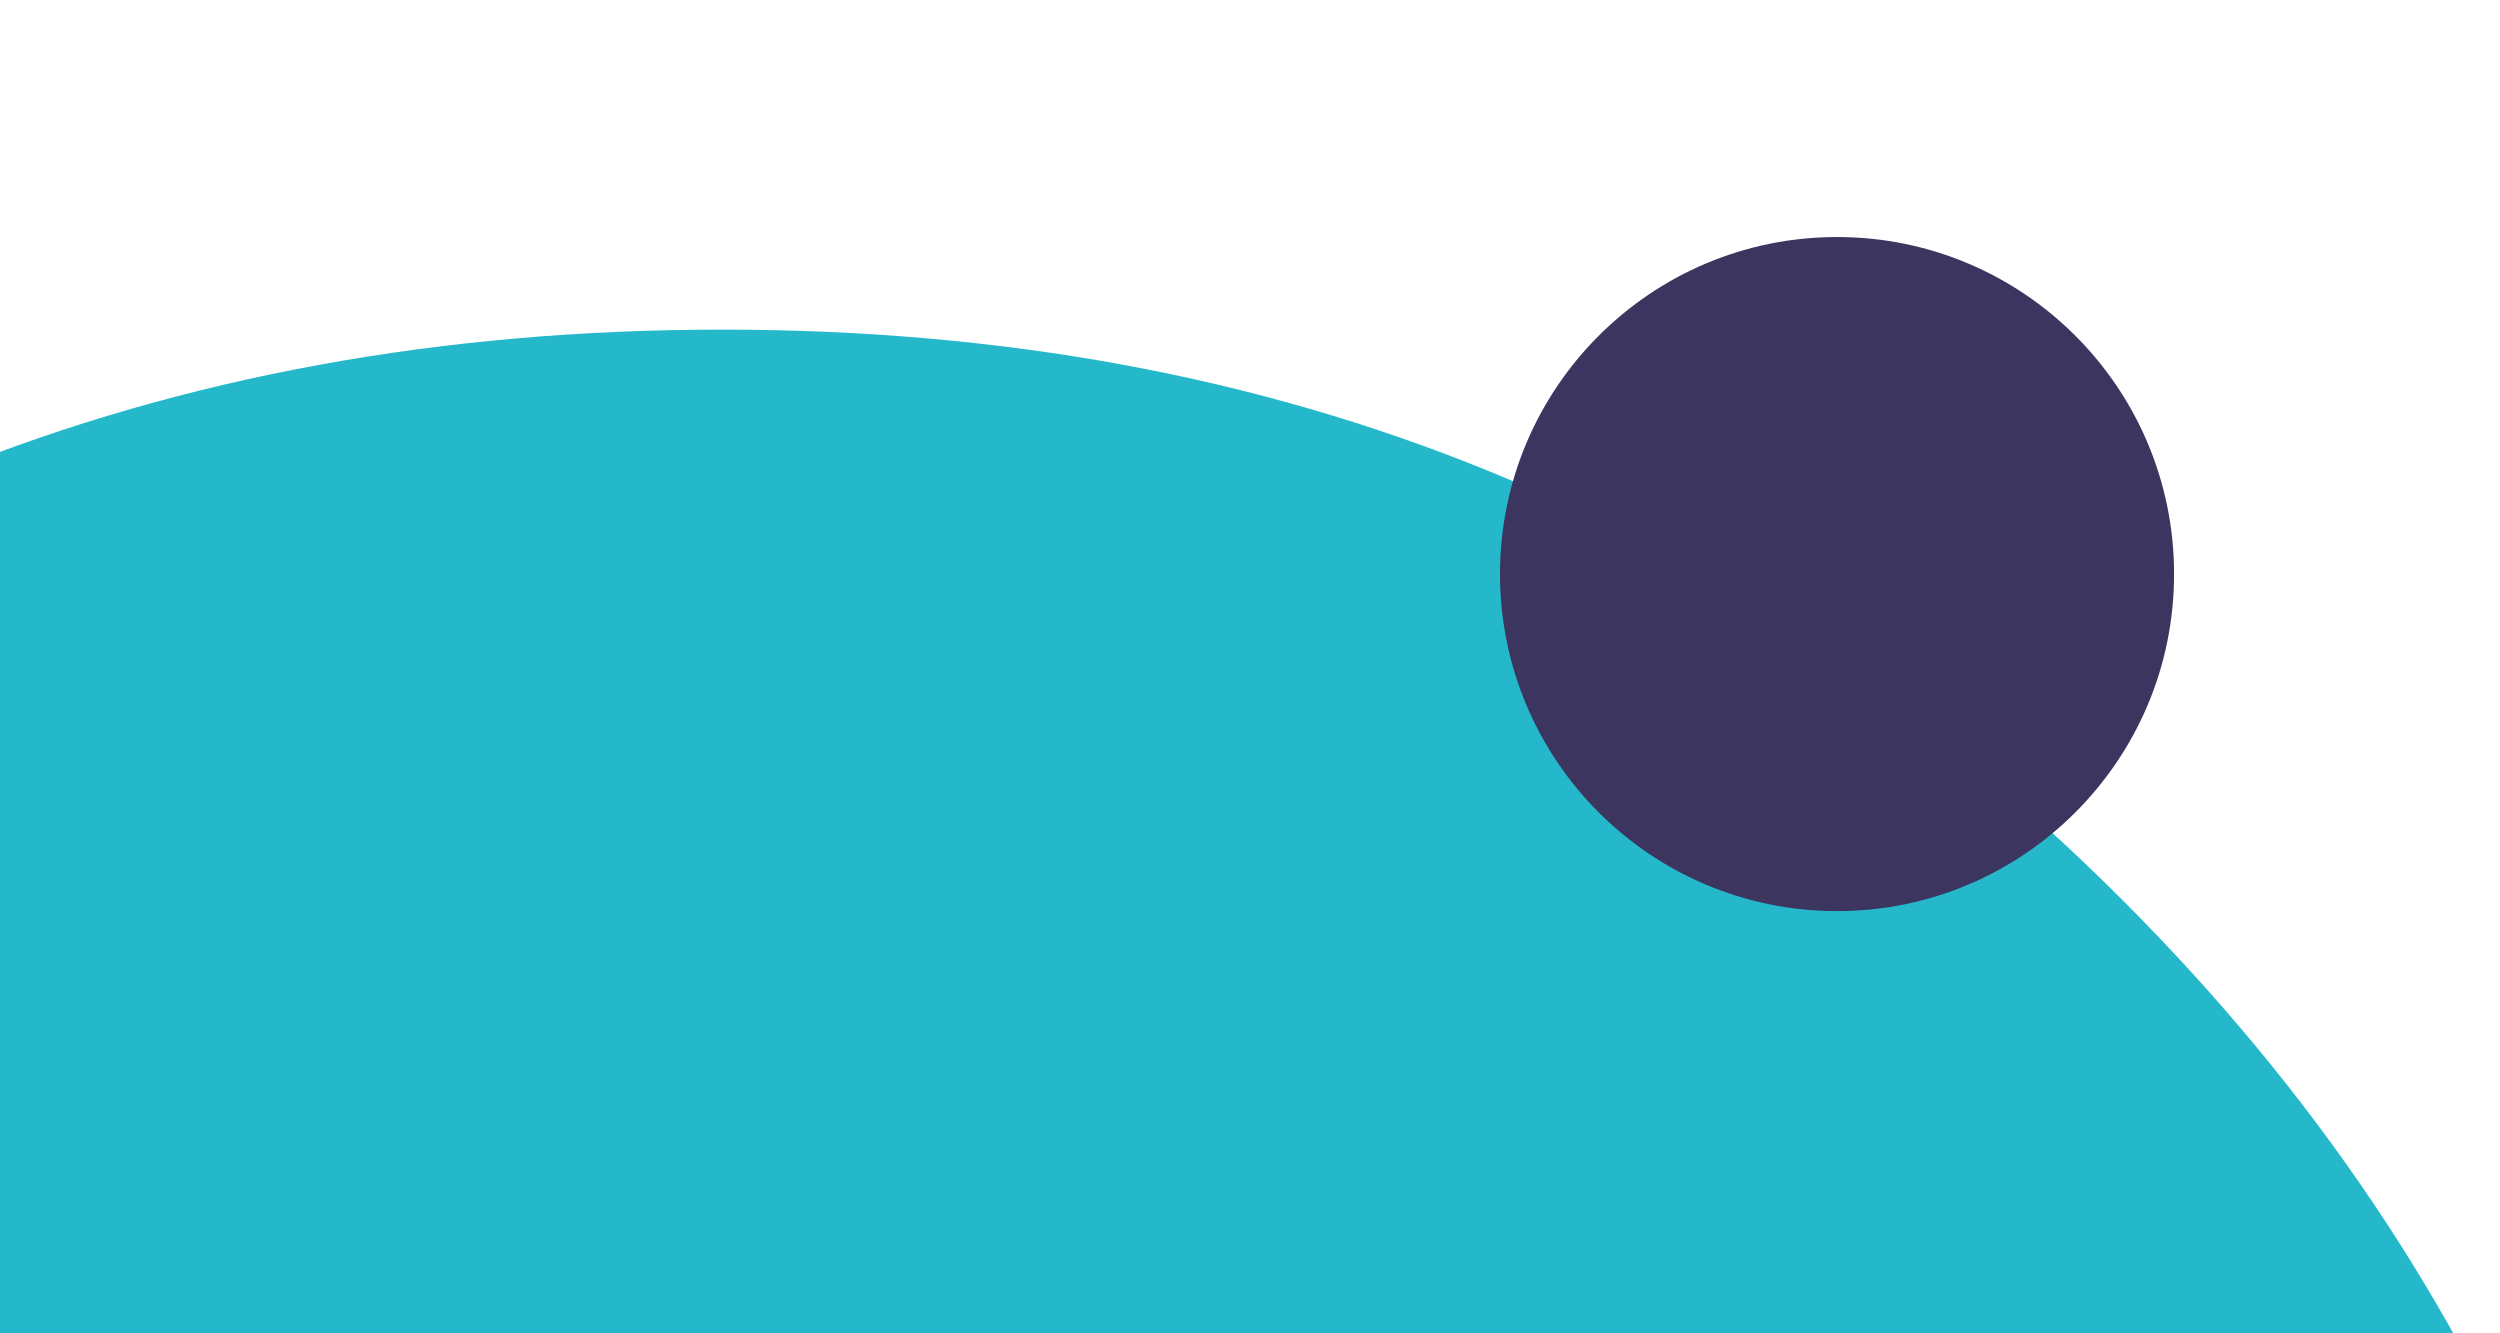
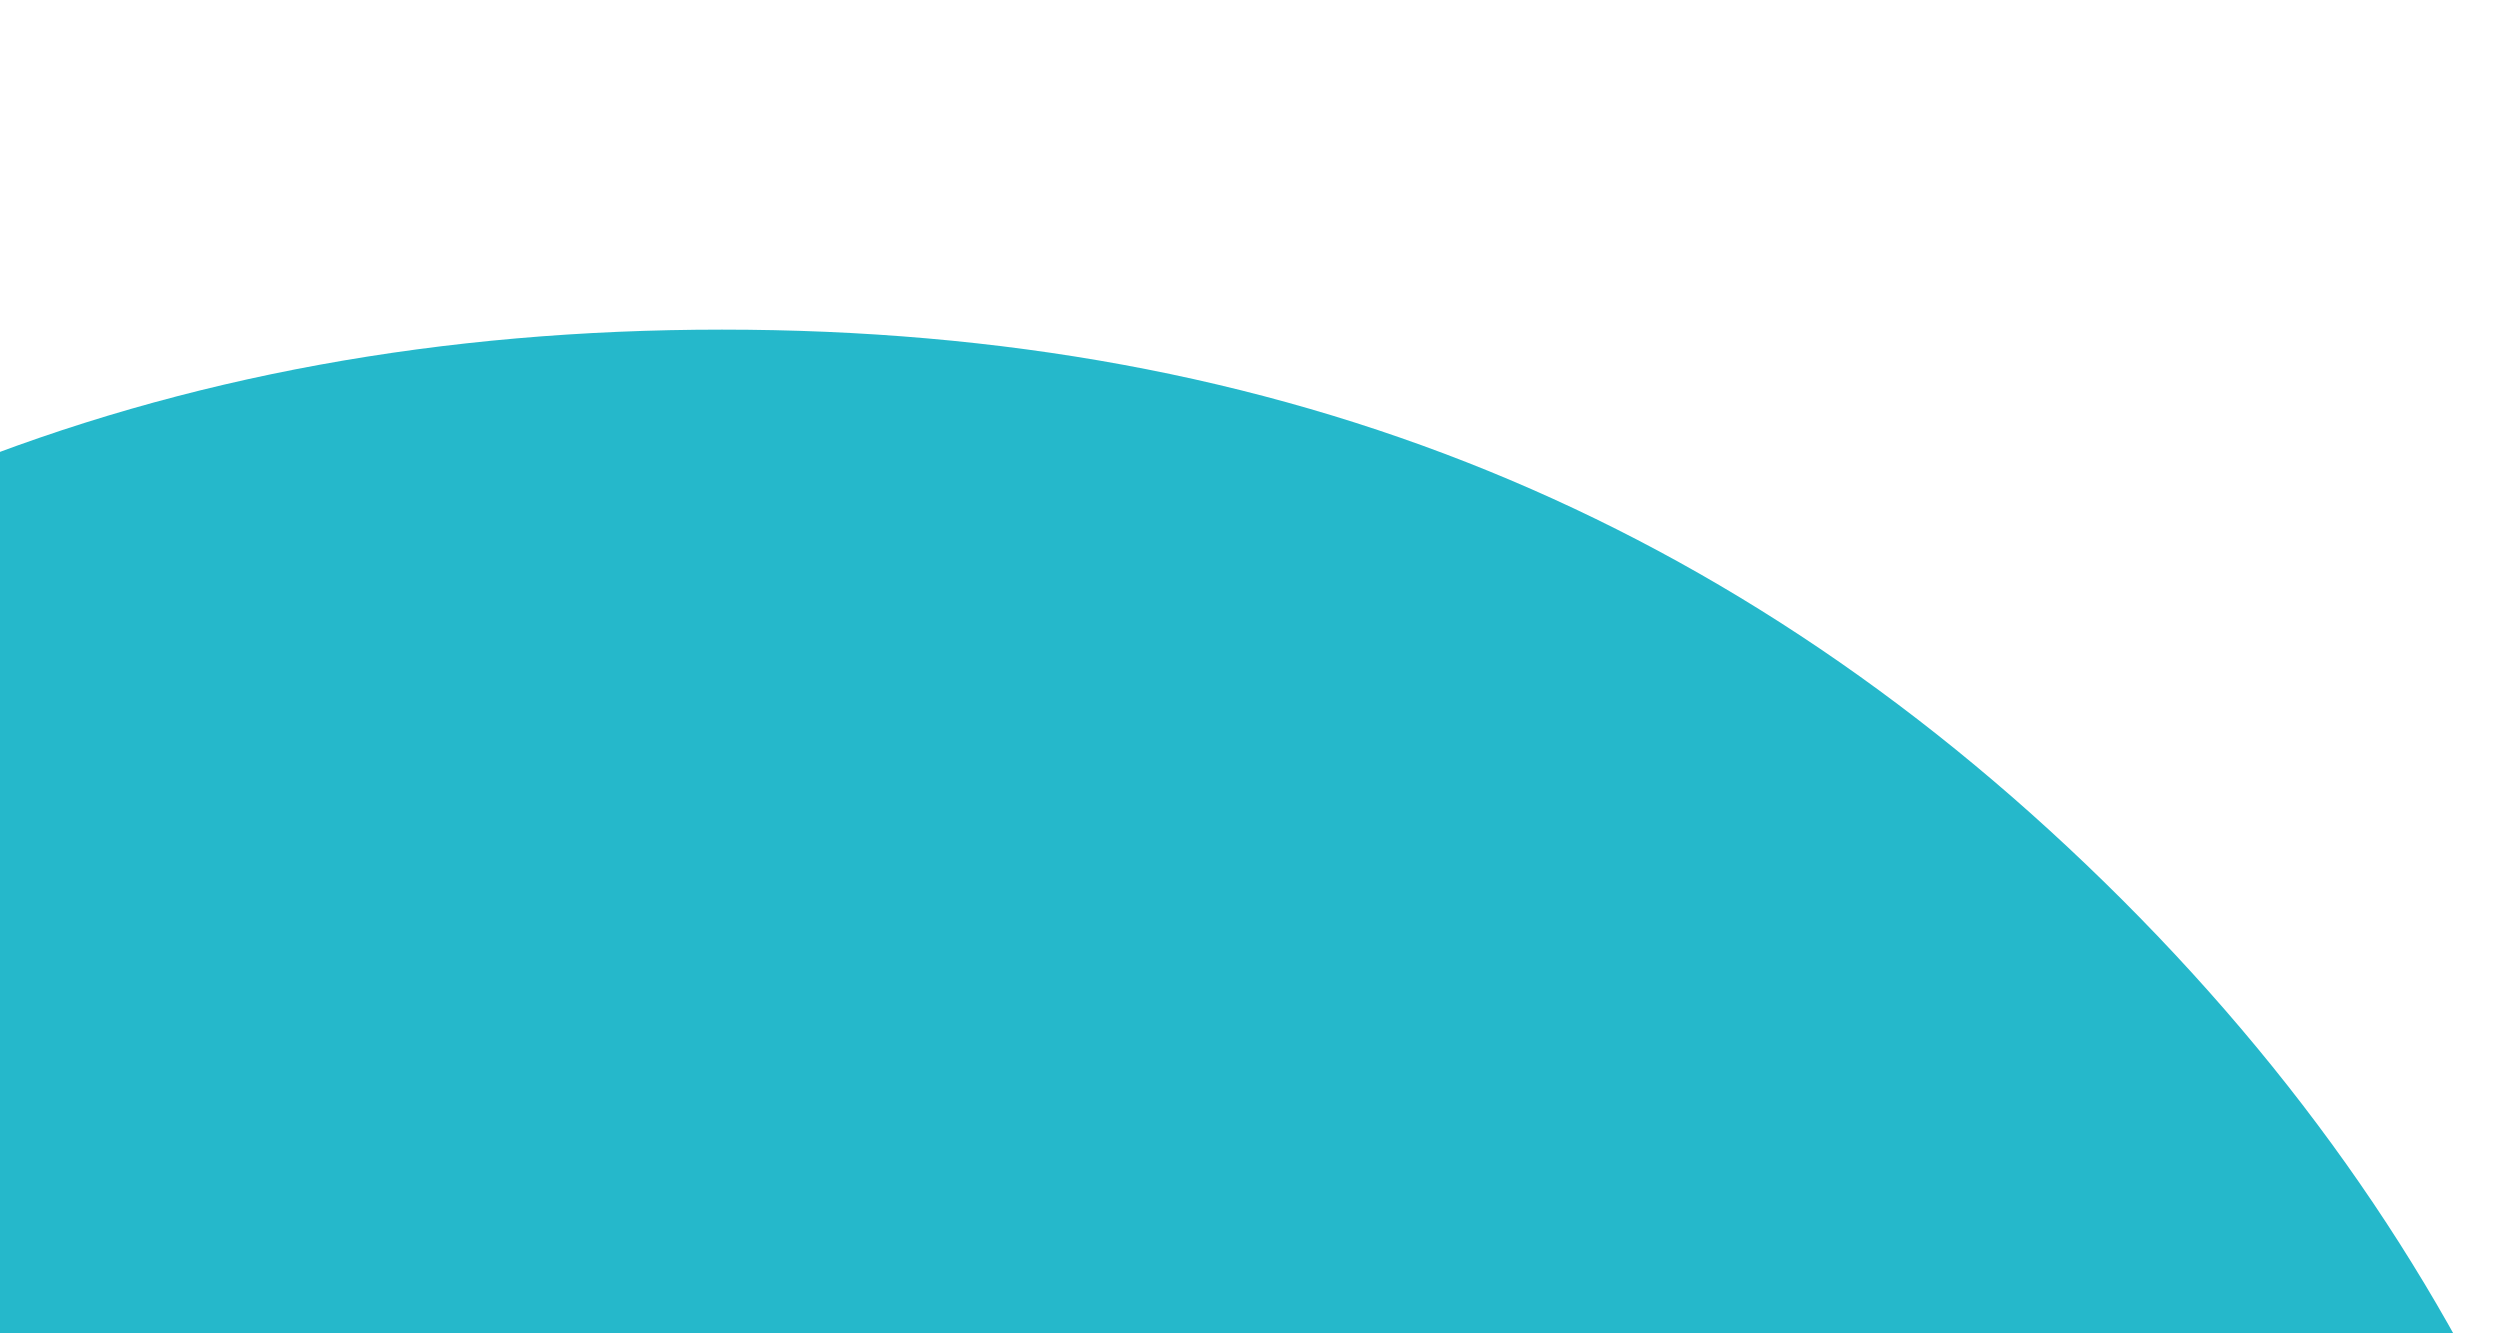
<svg xmlns="http://www.w3.org/2000/svg" width="675" height="360" viewBox="0 0 675 360" fill="none">
  <g clip-path="url(#clip0_5028_57904)">
    <path d="M-340 1421L-340 620.668C-340 472.476 -286.813 346.537 -185.912 242.947C-82.323 139.452 43.732 89 194.94 89C346.148 89 469.323 139.357 573.008 242.947C676.597 346.537 727 472.476 727 620.668L727 1421L-340 1421Z" fill="#25B8CB" />
-     <circle cx="496" cy="155" r="91" fill="#3B3560" />
  </g>
  <defs>
    <clipPath id="clip0_5028_57904">
      <rect width="675" height="360" fill="white" />
    </clipPath>
  </defs>
</svg>